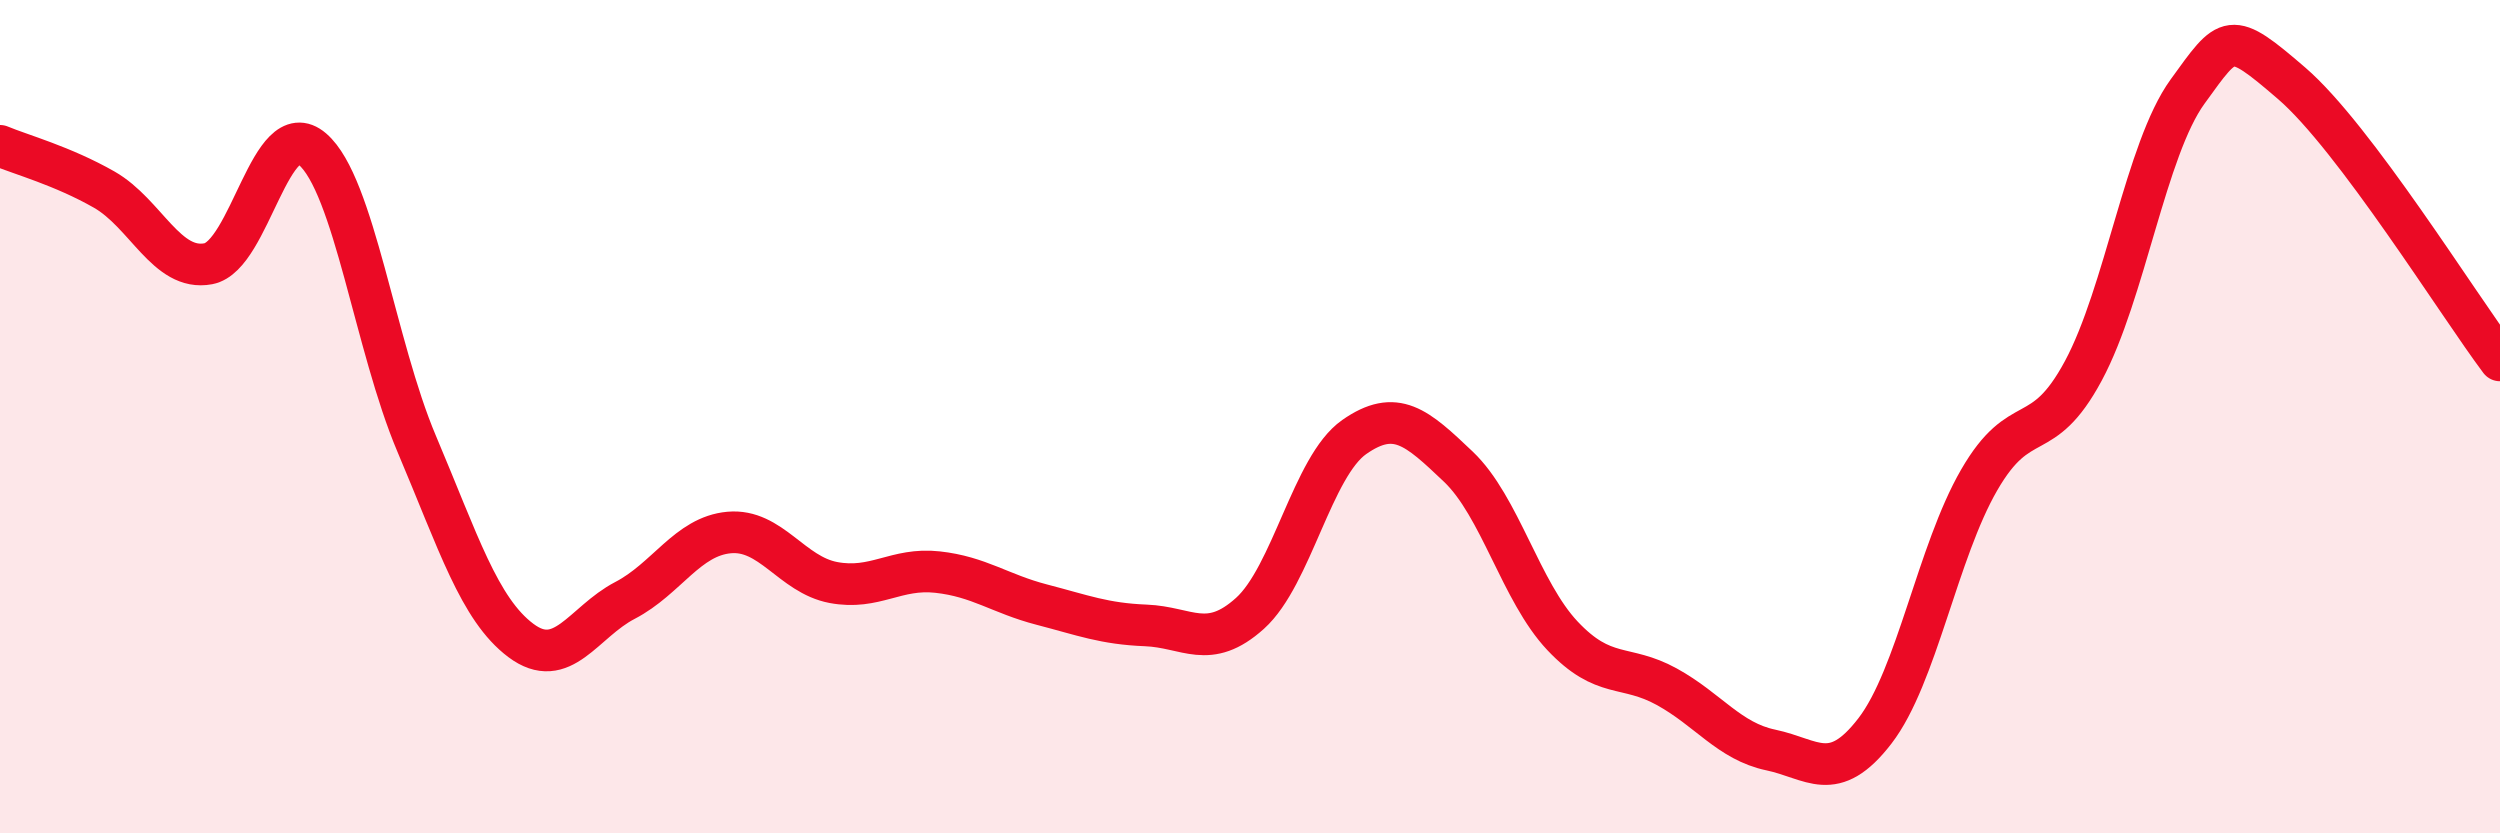
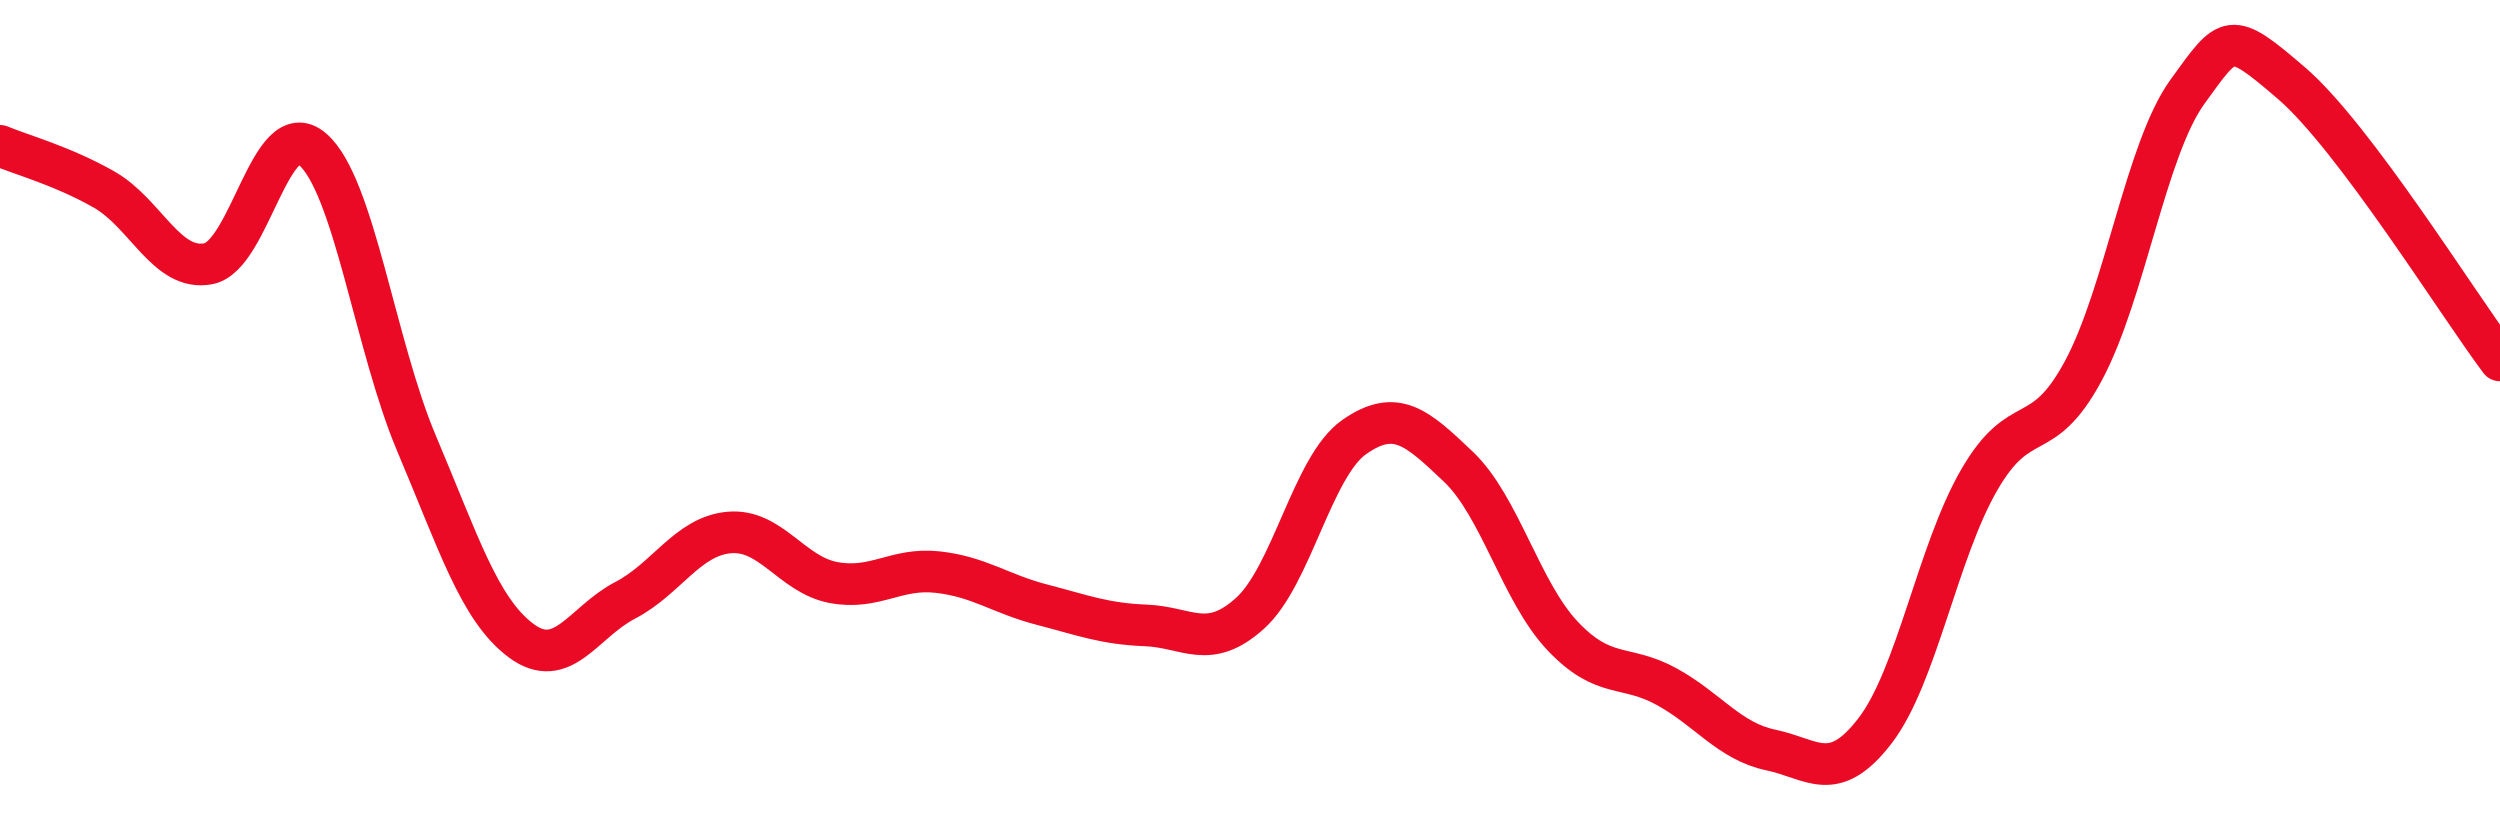
<svg xmlns="http://www.w3.org/2000/svg" width="60" height="20" viewBox="0 0 60 20">
-   <path d="M 0,3.5 C 0.5,3.71 1.5,3.98 2.5,4.55 C 3.5,5.12 4,6.52 5,6.33 C 6,6.14 6.5,2.72 7.5,3.58 C 8.5,4.44 9,8.29 10,10.65 C 11,13.01 11.5,14.62 12.5,15.37 C 13.5,16.12 14,14.93 15,14.41 C 16,13.89 16.5,12.87 17.5,12.78 C 18.5,12.69 19,13.79 20,13.98 C 21,14.17 21.5,13.62 22.5,13.73 C 23.5,13.84 24,14.25 25,14.51 C 26,14.77 26.5,14.97 27.5,15.01 C 28.5,15.05 29,15.62 30,14.72 C 31,13.82 31.5,11.19 32.5,10.49 C 33.5,9.79 34,10.25 35,11.2 C 36,12.15 36.5,14.2 37.5,15.26 C 38.5,16.32 39,15.93 40,16.48 C 41,17.03 41.5,17.79 42.5,18 C 43.5,18.21 44,18.84 45,17.54 C 46,16.24 46.5,13.25 47.5,11.52 C 48.5,9.79 49,10.76 50,8.9 C 51,7.04 51.5,3.58 52.5,2.2 C 53.5,0.82 53.5,0.71 55,2 C 56.5,3.29 59,7.32 60,8.65L60 20L0 20Z" fill="#EB0A25" opacity="0.1" stroke-linecap="round" stroke-linejoin="round" />
  <path d="M 0,3.5 C 0.5,3.71 1.5,3.98 2.5,4.55 C 3.5,5.12 4,6.52 5,6.33 C 6,6.14 6.5,2.72 7.5,3.58 C 8.5,4.44 9,8.29 10,10.65 C 11,13.01 11.5,14.62 12.5,15.37 C 13.5,16.12 14,14.93 15,14.41 C 16,13.89 16.5,12.87 17.5,12.78 C 18.5,12.69 19,13.79 20,13.98 C 21,14.17 21.5,13.62 22.5,13.73 C 23.5,13.84 24,14.25 25,14.51 C 26,14.77 26.5,14.97 27.5,15.01 C 28.5,15.05 29,15.62 30,14.72 C 31,13.82 31.5,11.19 32.5,10.49 C 33.5,9.79 34,10.25 35,11.2 C 36,12.15 36.5,14.2 37.5,15.26 C 38.5,16.32 39,15.93 40,16.48 C 41,17.03 41.5,17.79 42.5,18 C 43.5,18.21 44,18.84 45,17.54 C 46,16.24 46.5,13.25 47.5,11.52 C 48.5,9.79 49,10.76 50,8.9 C 51,7.04 51.5,3.58 52.5,2.2 C 53.5,0.82 53.5,0.71 55,2 C 56.5,3.29 59,7.32 60,8.65" stroke="#EB0A25" stroke-width="1" fill="none" stroke-linecap="round" stroke-linejoin="round" />
</svg>